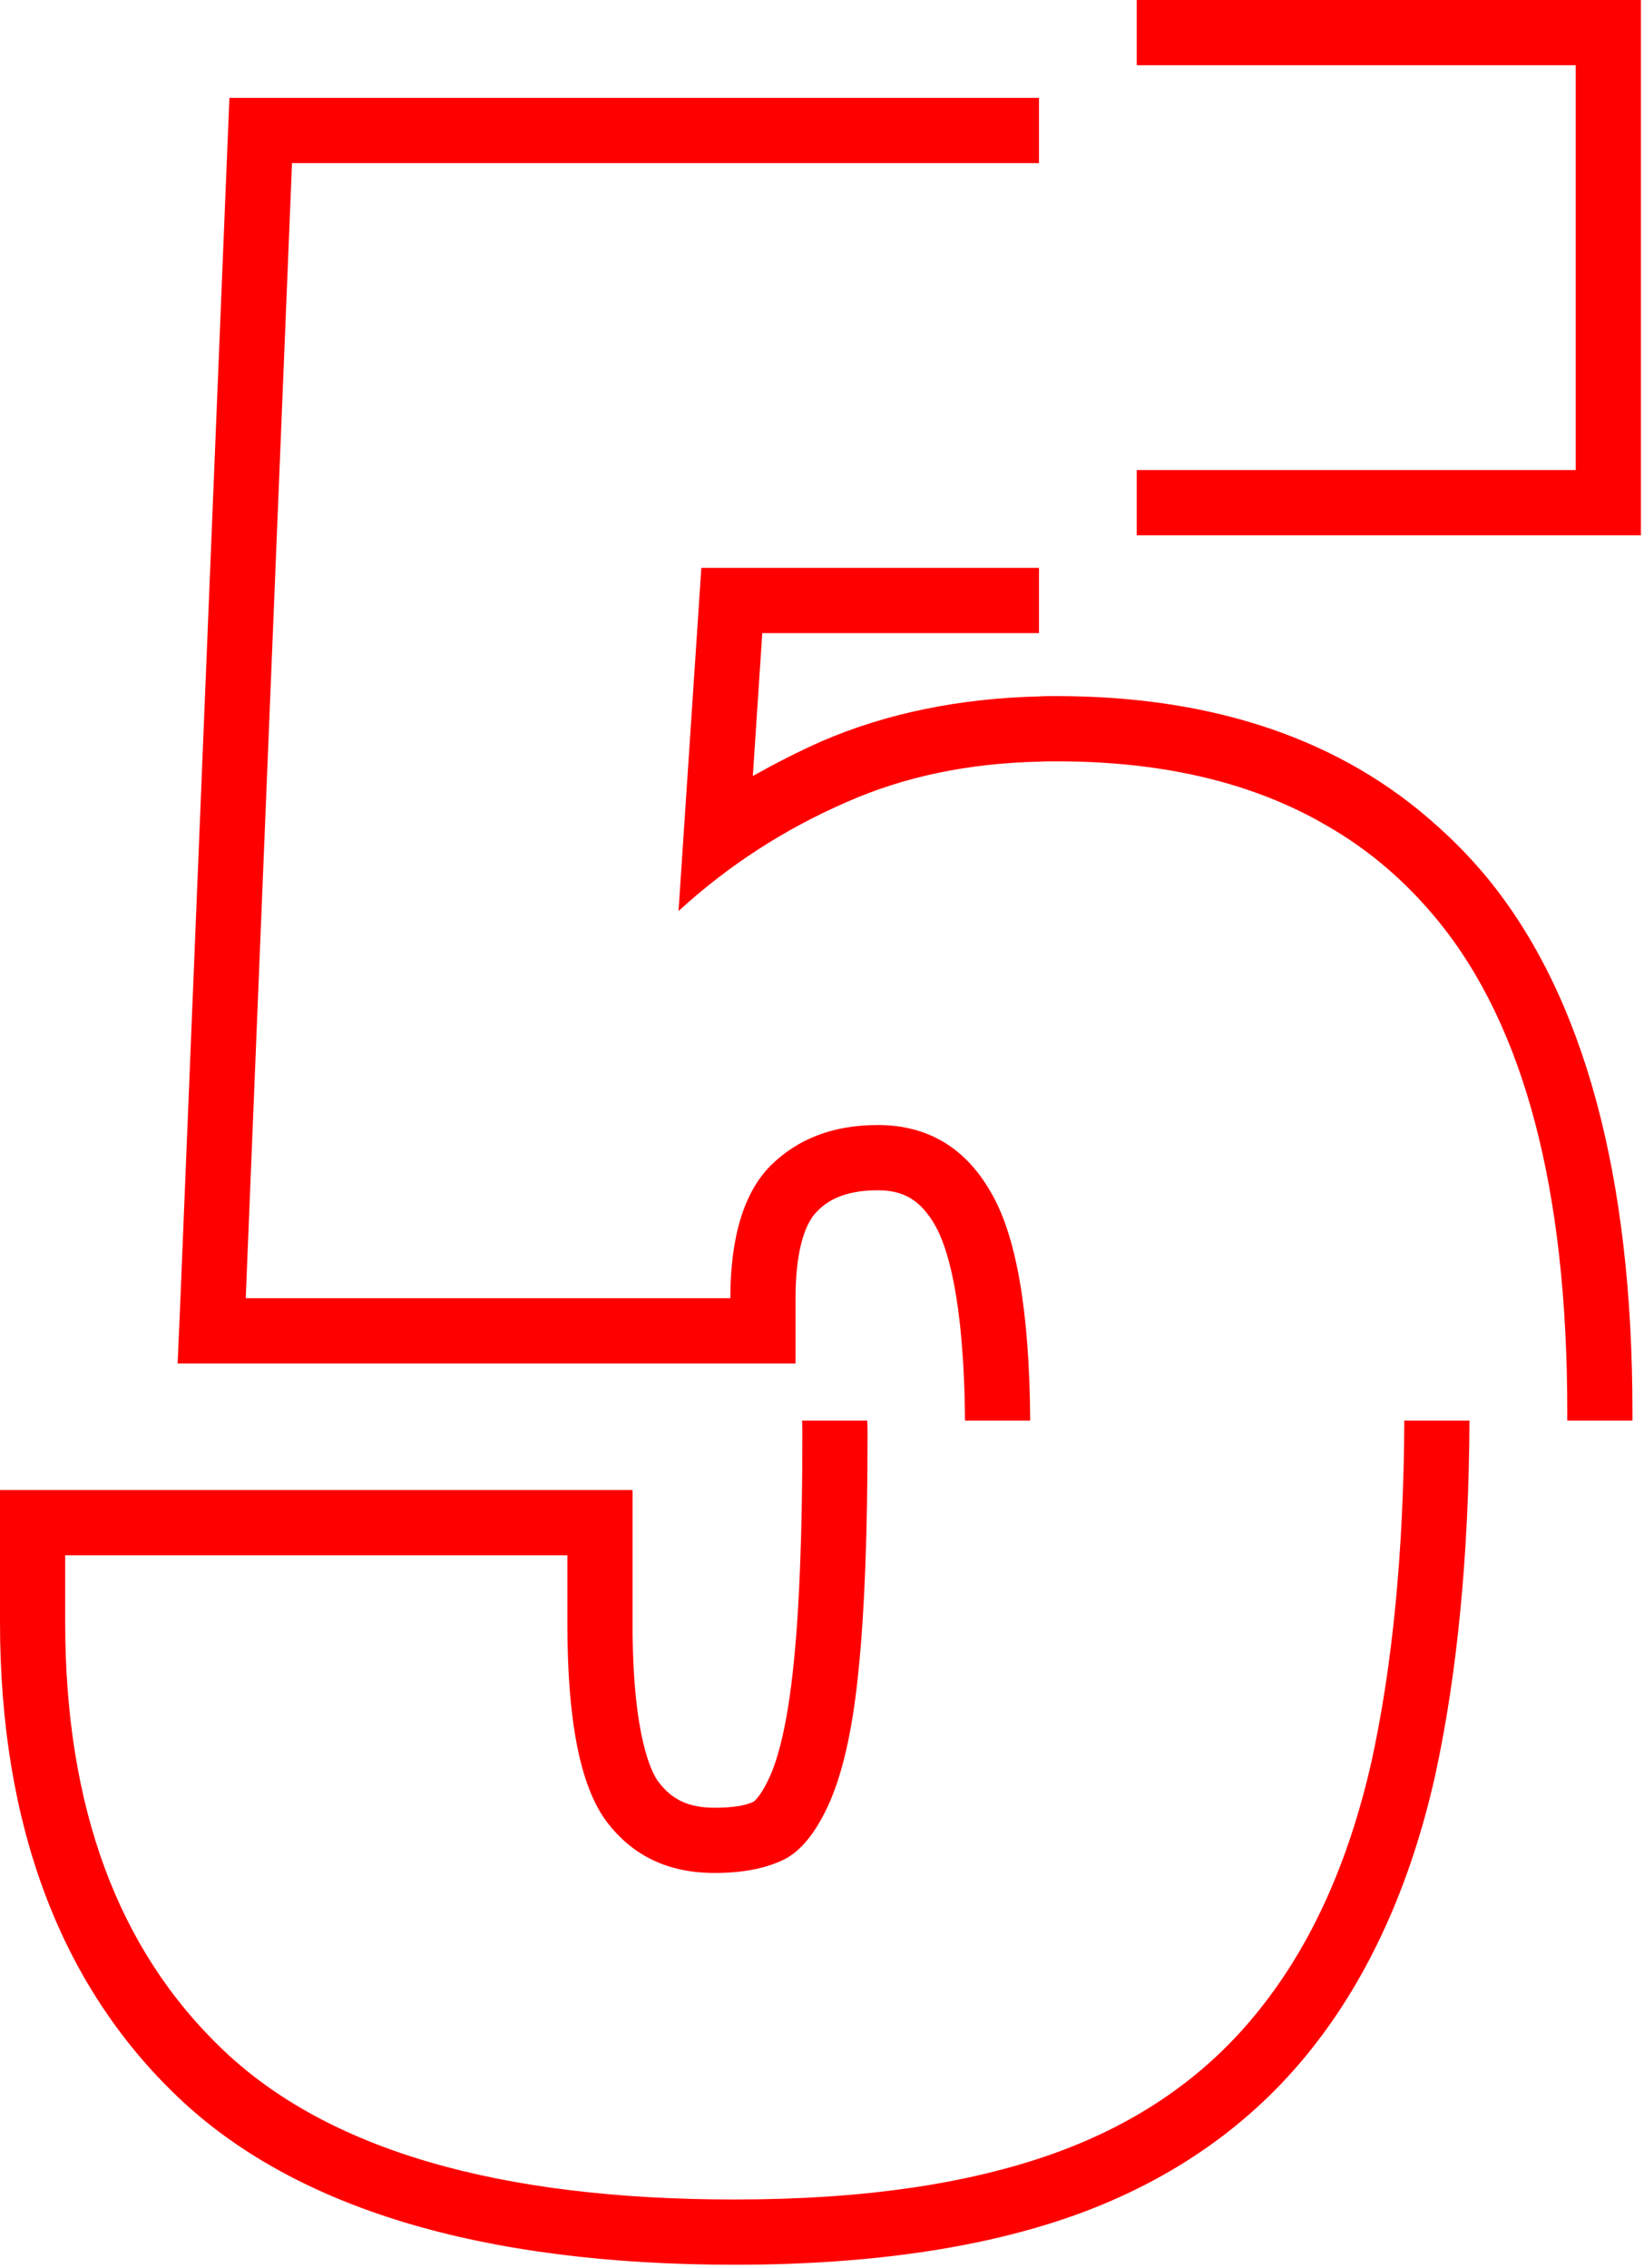
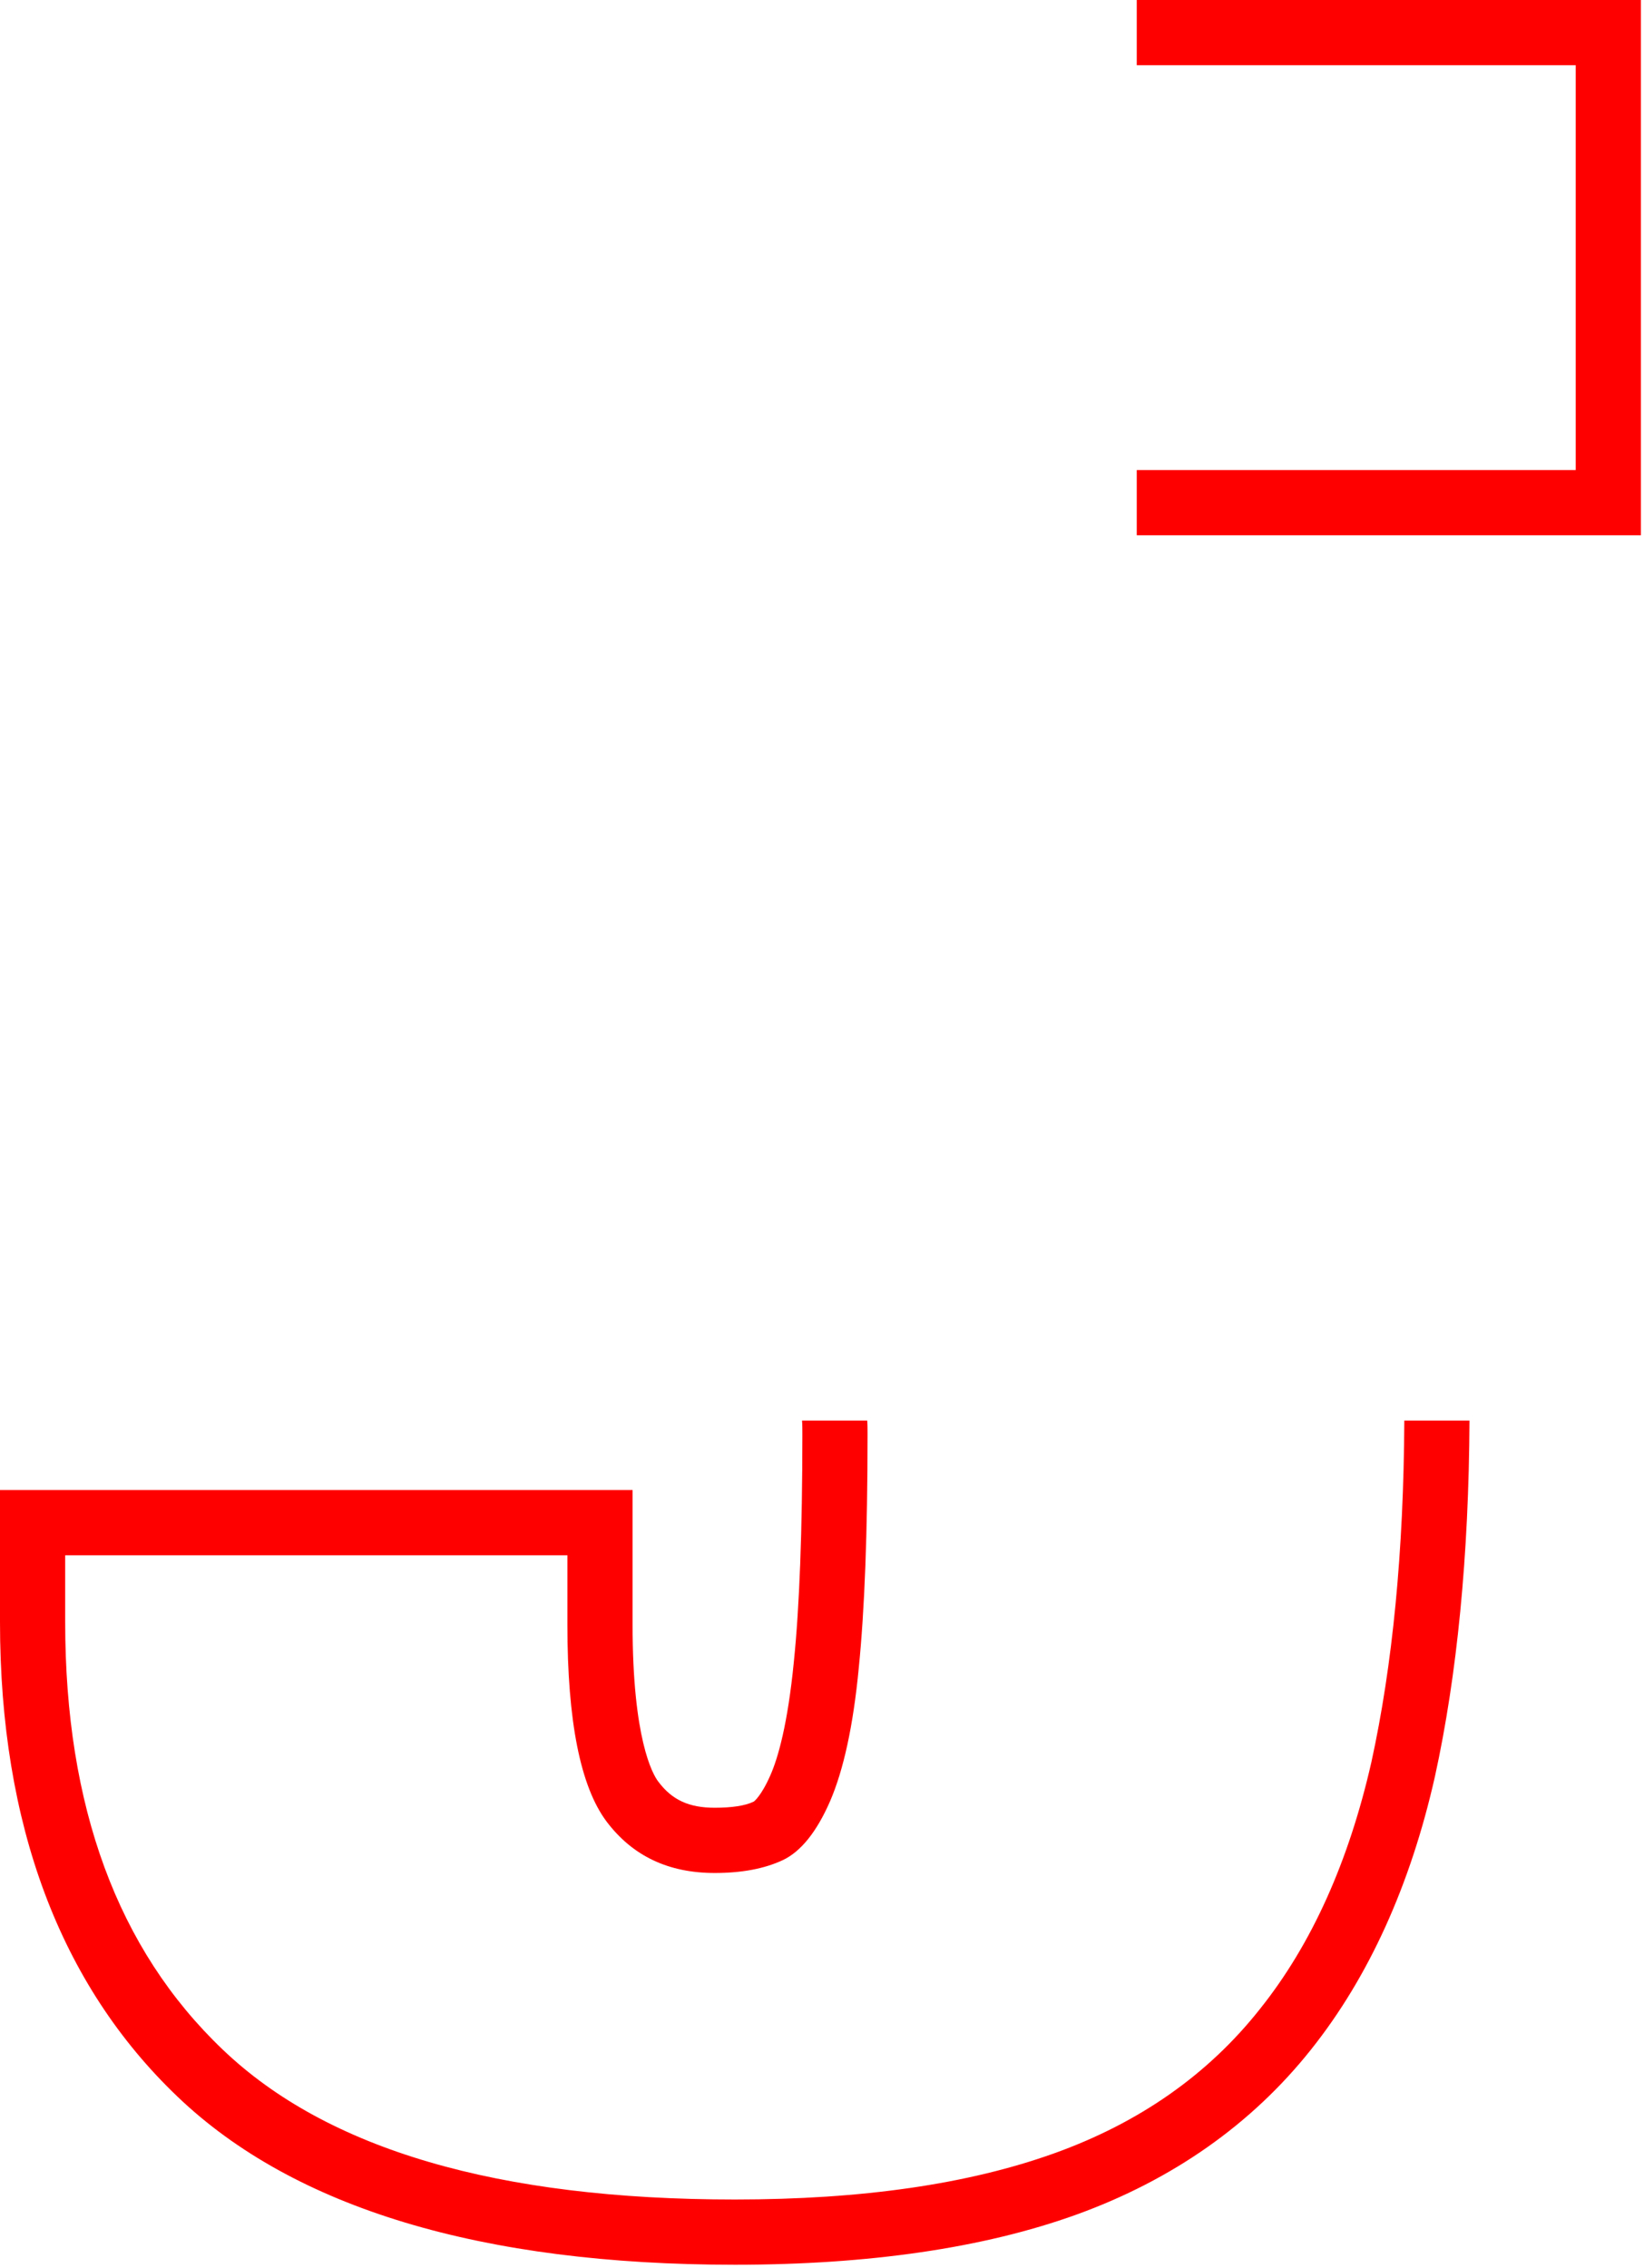
<svg xmlns="http://www.w3.org/2000/svg" width="509" height="702" viewBox="0 0 509 702" fill="none">
-   <path d="M90.409 50.483L76.081 401.843H226.123C226.123 382.862 230.361 369.029 238.635 360.75C247.01 352.471 258.008 348.23 271.731 348.23C287.169 348.23 298.975 355.197 306.946 369.332C314.715 382.761 318.752 406.084 318.953 439.705H298.773C298.47 400.732 292.92 385.184 289.49 379.227C285.05 371.553 279.904 368.423 271.731 368.423C260.733 368.423 255.687 372.159 252.963 374.986C248.624 379.227 246.303 388.919 246.303 401.843V422.036H54.992L55.9 401.136L70.228 49.675L71.035 30.29H321.678V50.483H90.409Z" fill="#FF0000" />
  <path d="M508.045 0V165.685H351.949V145.491H487.865V20.193H351.949V0H508.045Z" fill="#FF0000" />
-   <path d="M505.421 436.777V439.705H485.241V436.777C485.241 368.221 471.922 317.536 445.081 284.824C435.395 273.011 424.195 263.318 411.279 255.847C388.374 242.317 360.323 235.653 327.126 235.653C325.31 235.653 323.494 235.653 321.677 235.754C299.983 236.259 280.206 240.298 262.347 248.173C242.973 256.553 225.517 267.861 210.079 281.997L217.142 175.781H321.677V195.974H236.011L233.085 240.197C239.946 236.36 247.009 232.725 254.274 229.494C274.556 220.71 297.259 216.167 321.677 215.561C323.494 215.46 325.31 215.46 327.126 215.46C375.963 215.46 415.618 228.99 445.182 255.847C450.631 260.693 455.777 266.044 460.62 271.9C490.387 308.349 505.421 363.779 505.421 436.777Z" fill="#FF0000" />
  <path d="M454.97 439.706C454.768 481.506 451.136 518.56 444.275 549.86C436.707 583.481 423.791 611.953 405.932 634.368C387.567 657.489 363.048 674.754 333.08 685.557C304.423 695.856 268.906 701.005 227.536 701.005C149.235 701.005 91.115 683.538 54.992 649.008C18.566 614.276 0 564.702 0 502.103V461.212H195.852V502.911C195.852 538.047 202.007 549.153 203.823 551.475C208.061 557.129 213.308 559.552 221.28 559.552C226.527 559.552 230.764 558.946 233.388 557.634C233.388 557.634 235.608 556.119 238.534 549.456C240.855 544.205 243.882 533.806 245.799 514.219C247.514 497.458 248.422 473.731 248.422 443.947C248.422 442.533 248.422 441.12 248.322 439.706H268.502C268.603 441.12 268.603 442.533 268.603 443.947C268.603 474.337 267.695 498.367 265.879 516.339C264.163 534.311 261.136 547.941 256.999 557.533C252.862 567.024 247.918 573.183 242.267 575.808C236.617 578.433 229.655 579.745 221.28 579.745C206.951 579.745 195.852 574.495 187.78 563.793C179.708 552.99 175.672 532.796 175.672 502.911V481.405H20.18V502.103C20.18 559.249 36.426 603.371 68.916 634.368C101.306 665.364 154.179 680.812 227.536 680.812C266.888 680.812 299.681 676.067 326.218 666.576C352.756 657.085 374.046 642.142 390.09 621.848C406.234 601.655 417.636 576.01 424.599 545.417C431.157 515.43 434.588 480.294 434.79 439.706H454.97Z" fill="#FF0000" />
</svg>